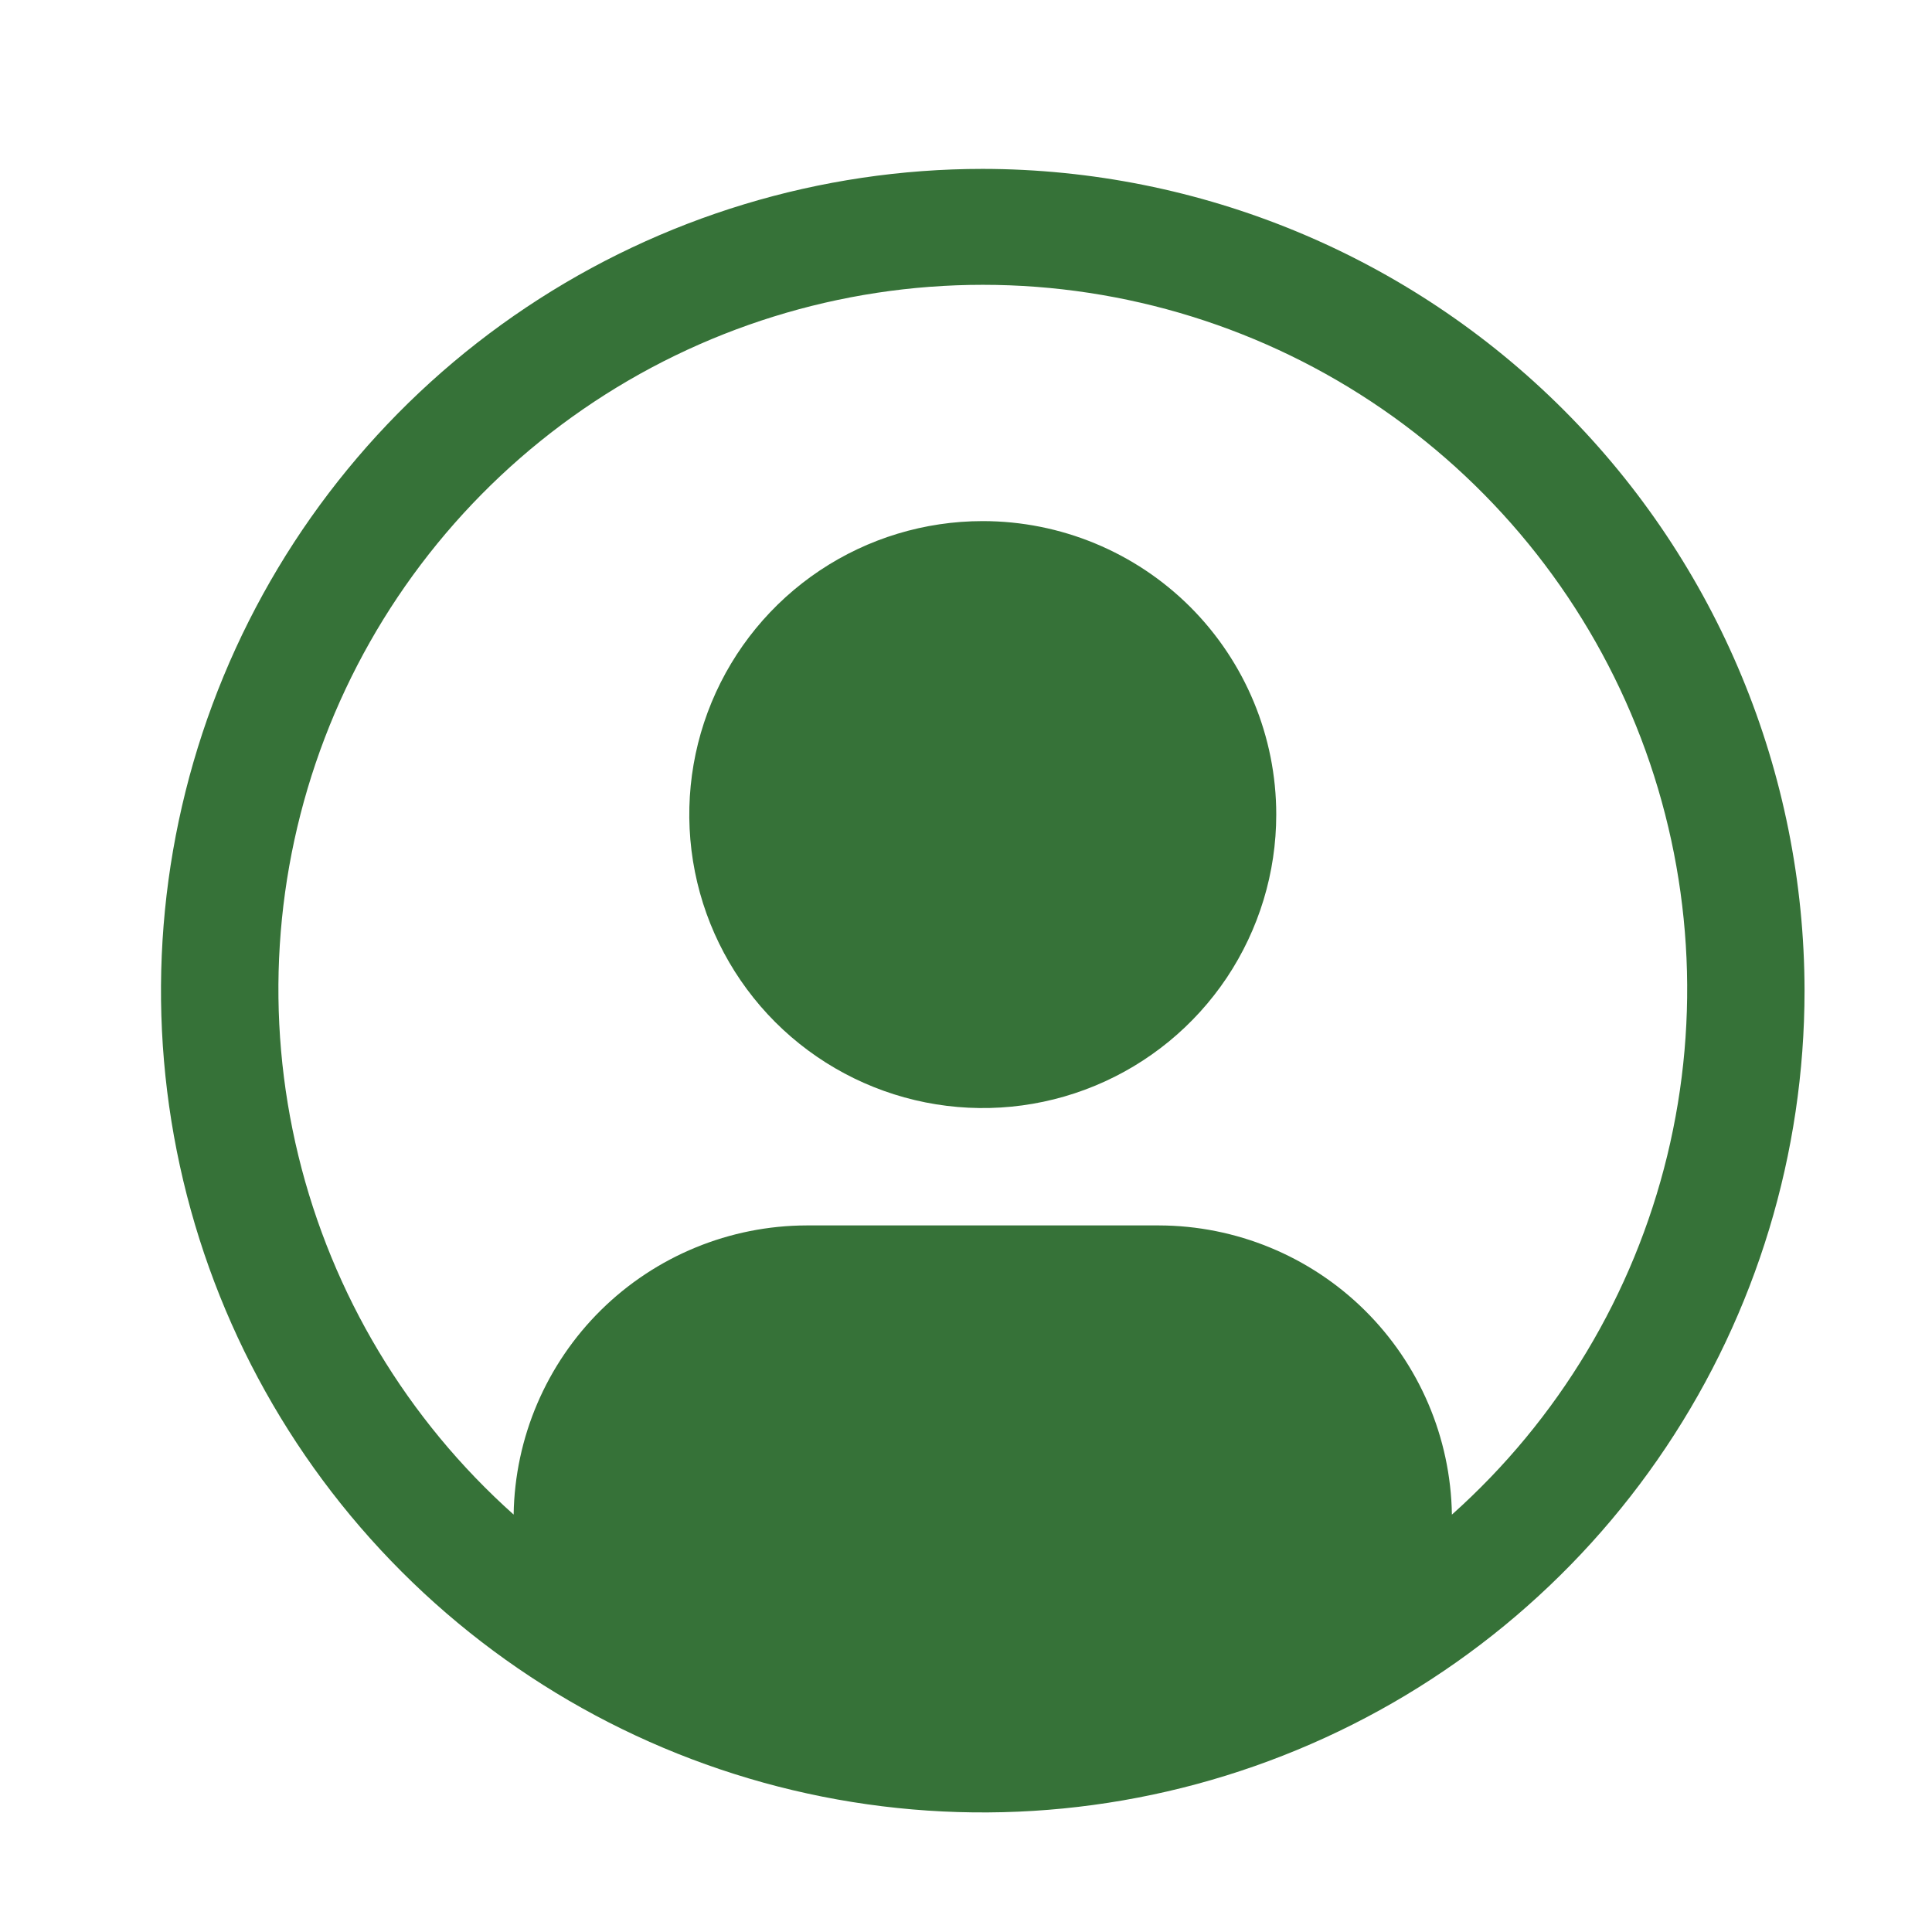
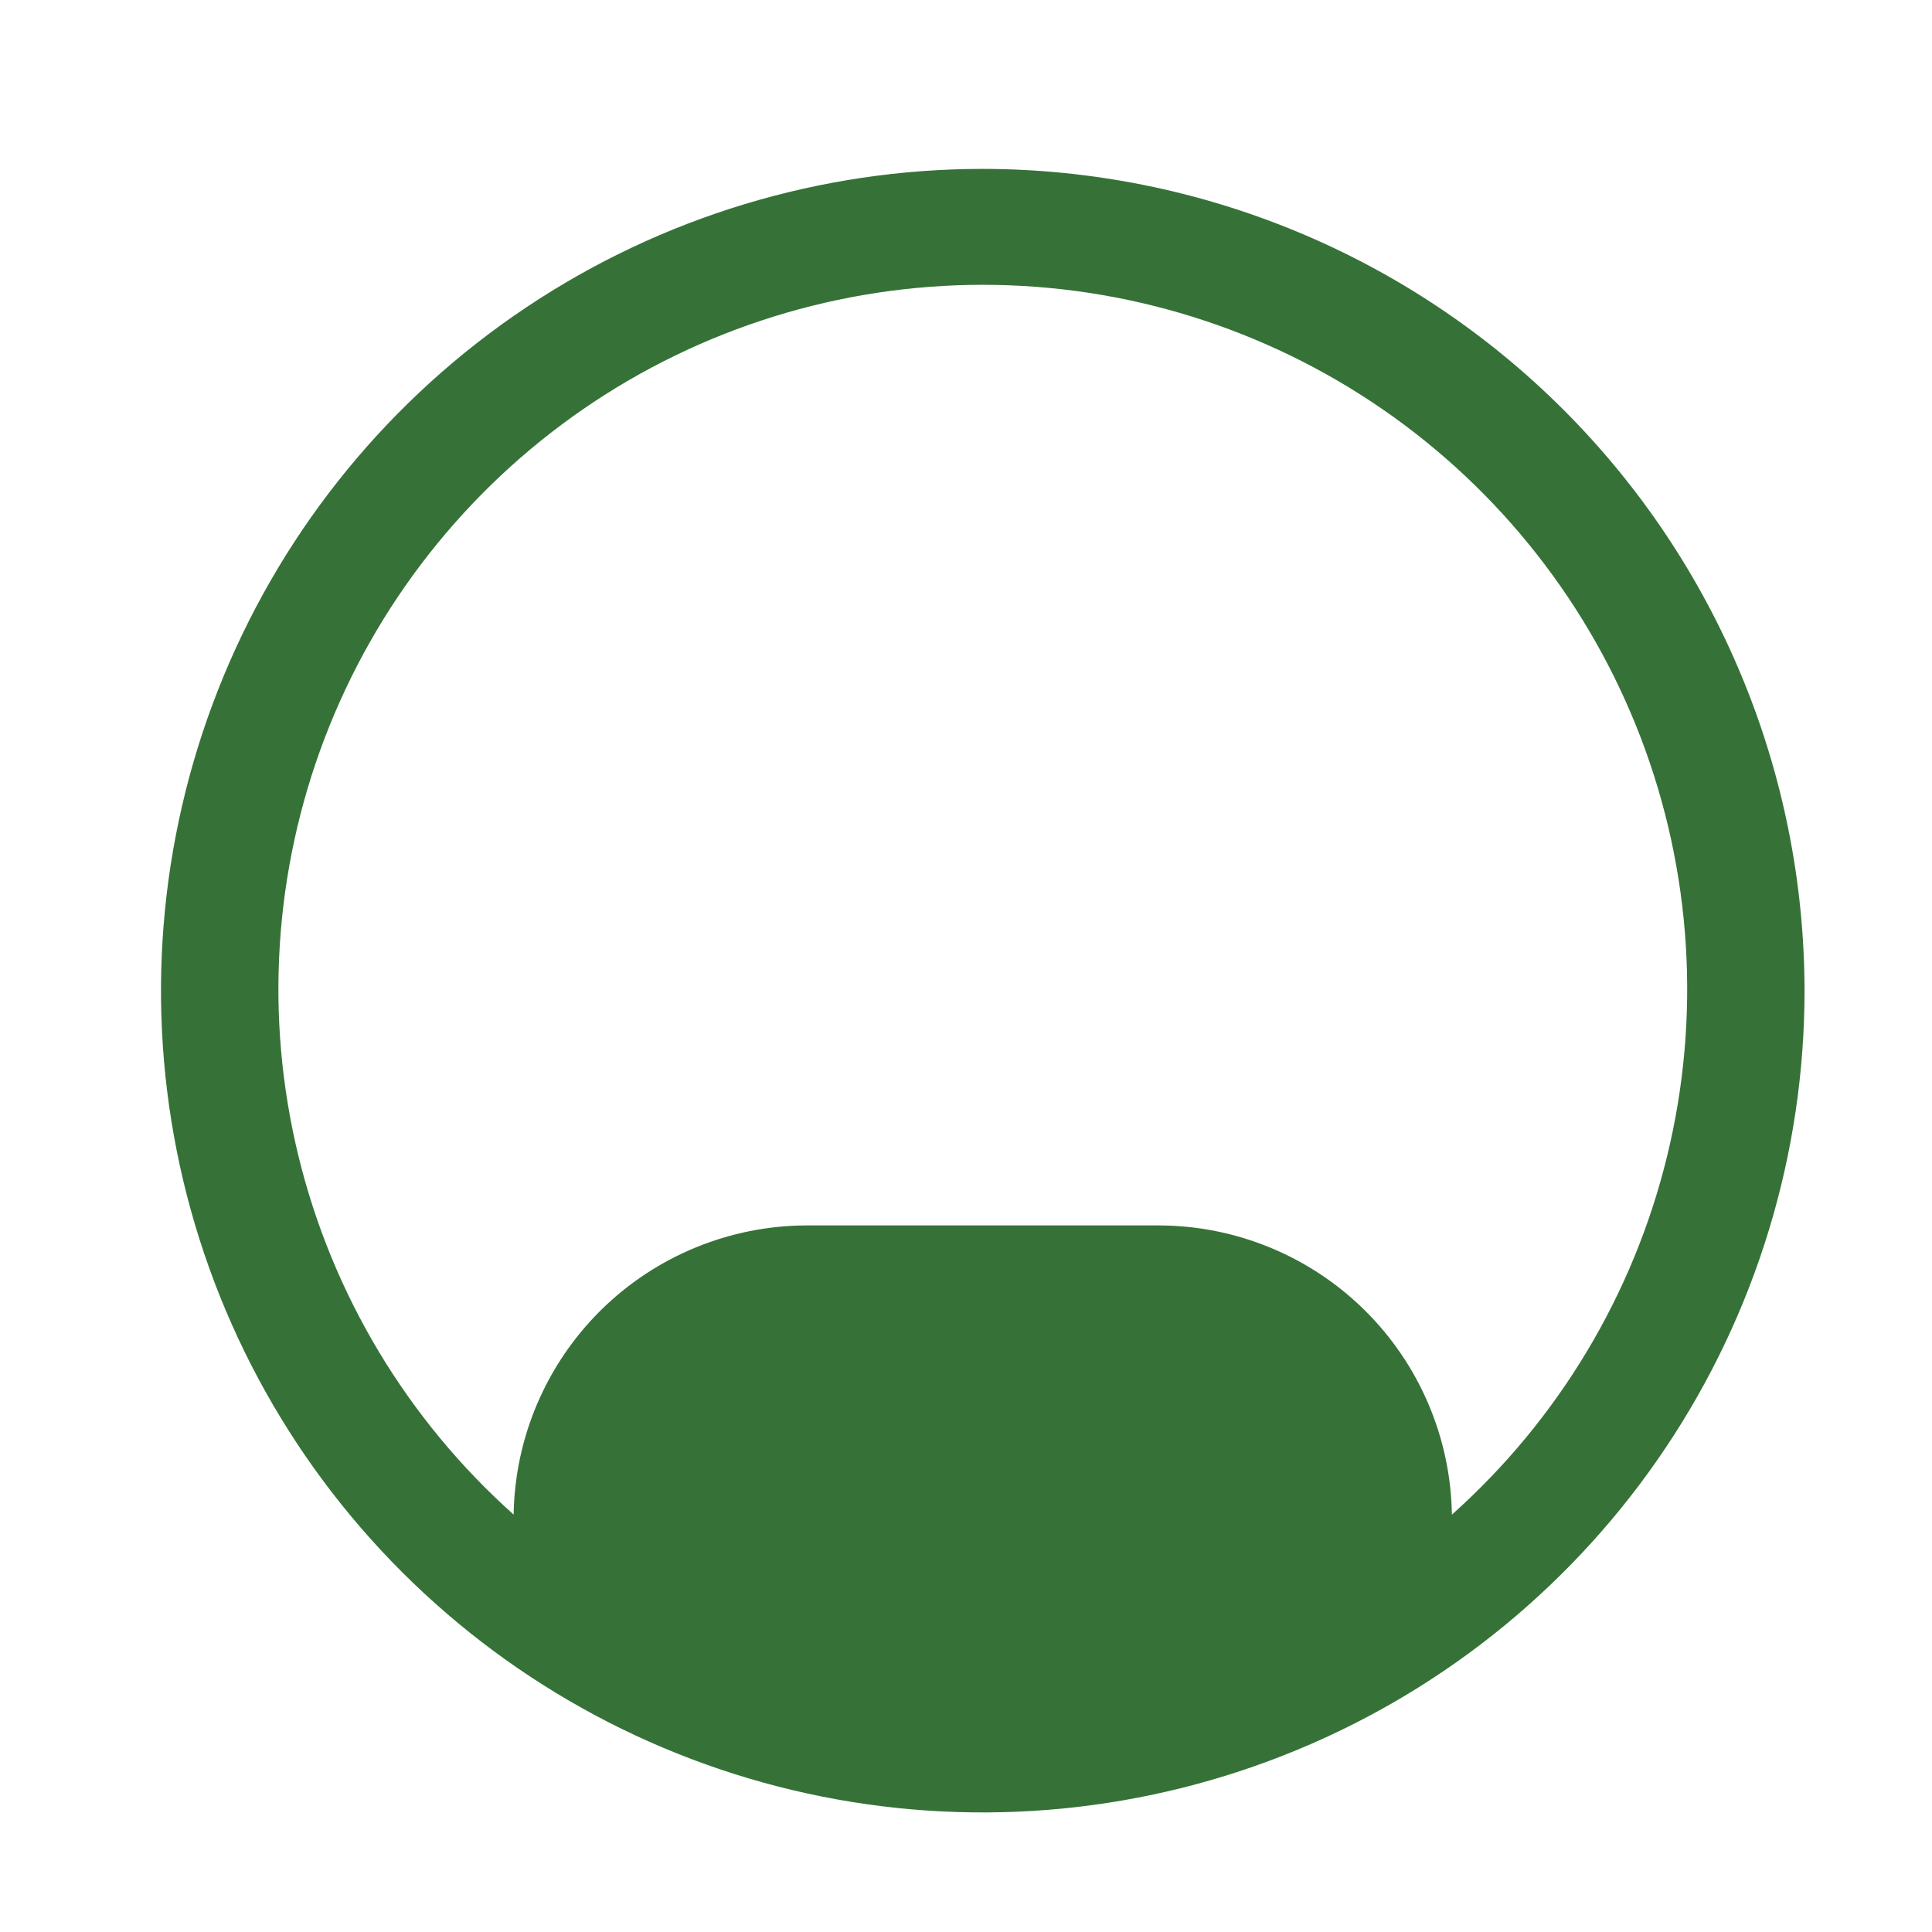
<svg xmlns="http://www.w3.org/2000/svg" width="36" height="36" viewBox="0 0 36 36" fill="none">
-   <path d="M18.312 9.71C17.231 9.71 16.174 10.03 15.274 10.631C14.375 11.232 13.674 12.086 13.26 13.085C12.846 14.085 12.738 15.184 12.949 16.245C13.16 17.306 13.681 18.28 14.445 19.045C15.21 19.81 16.185 20.331 17.246 20.542C18.306 20.753 19.406 20.645 20.405 20.231C21.405 19.817 22.259 19.116 22.86 18.217C23.46 17.317 23.781 16.26 23.781 15.178C23.781 13.728 23.205 12.337 22.18 11.311C21.154 10.286 19.763 9.71 18.312 9.71Z" fill="#367238" />
  <path d="M18.312 3.147C15.284 3.147 12.323 4.045 9.805 5.728C7.287 7.41 5.325 9.802 4.166 12.6C3.007 15.398 2.703 18.477 3.294 21.447C3.885 24.417 5.343 27.146 7.485 29.287C9.626 31.429 12.355 32.887 15.325 33.478C18.296 34.069 21.374 33.765 24.172 32.606C26.97 31.448 29.362 29.485 31.044 26.967C32.727 24.449 33.625 21.488 33.625 18.459C33.62 14.4 32.006 10.508 29.135 7.637C26.264 4.766 22.372 3.152 18.312 3.147ZM27.054 28.222C27.032 26.788 26.447 25.419 25.426 24.411C24.405 23.404 23.029 22.837 21.594 22.834H15.031C13.597 22.837 12.22 23.404 11.199 24.411C10.178 25.419 9.593 26.788 9.571 28.222C7.588 26.451 6.189 24.12 5.56 21.536C4.931 18.952 5.102 16.238 6.05 13.754C6.998 11.27 8.678 9.132 10.868 7.623C13.058 6.115 15.654 5.307 18.313 5.307C20.972 5.307 23.569 6.115 25.758 7.623C27.948 9.132 29.628 11.27 30.576 13.754C31.524 16.238 31.695 18.952 31.066 21.536C30.437 24.12 29.038 26.451 27.055 28.222H27.054Z" fill="#367238" />
</svg>